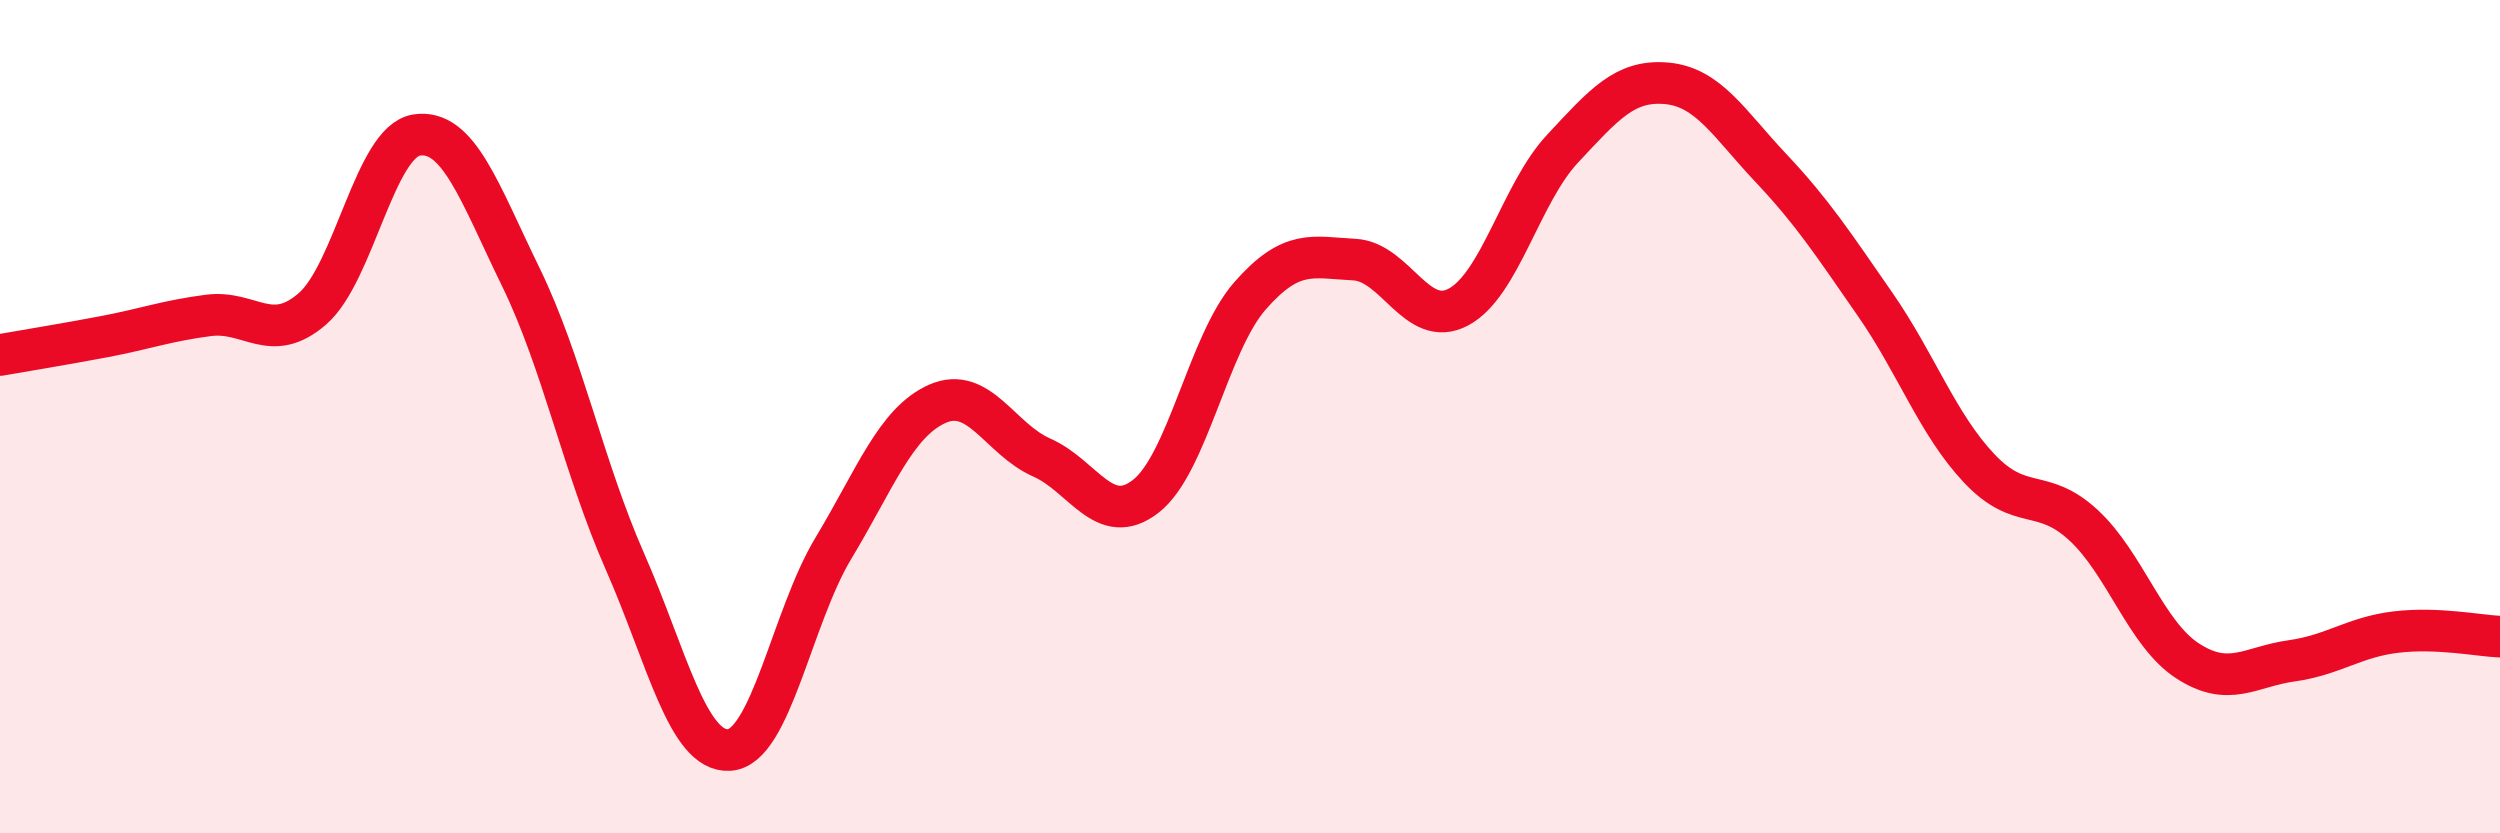
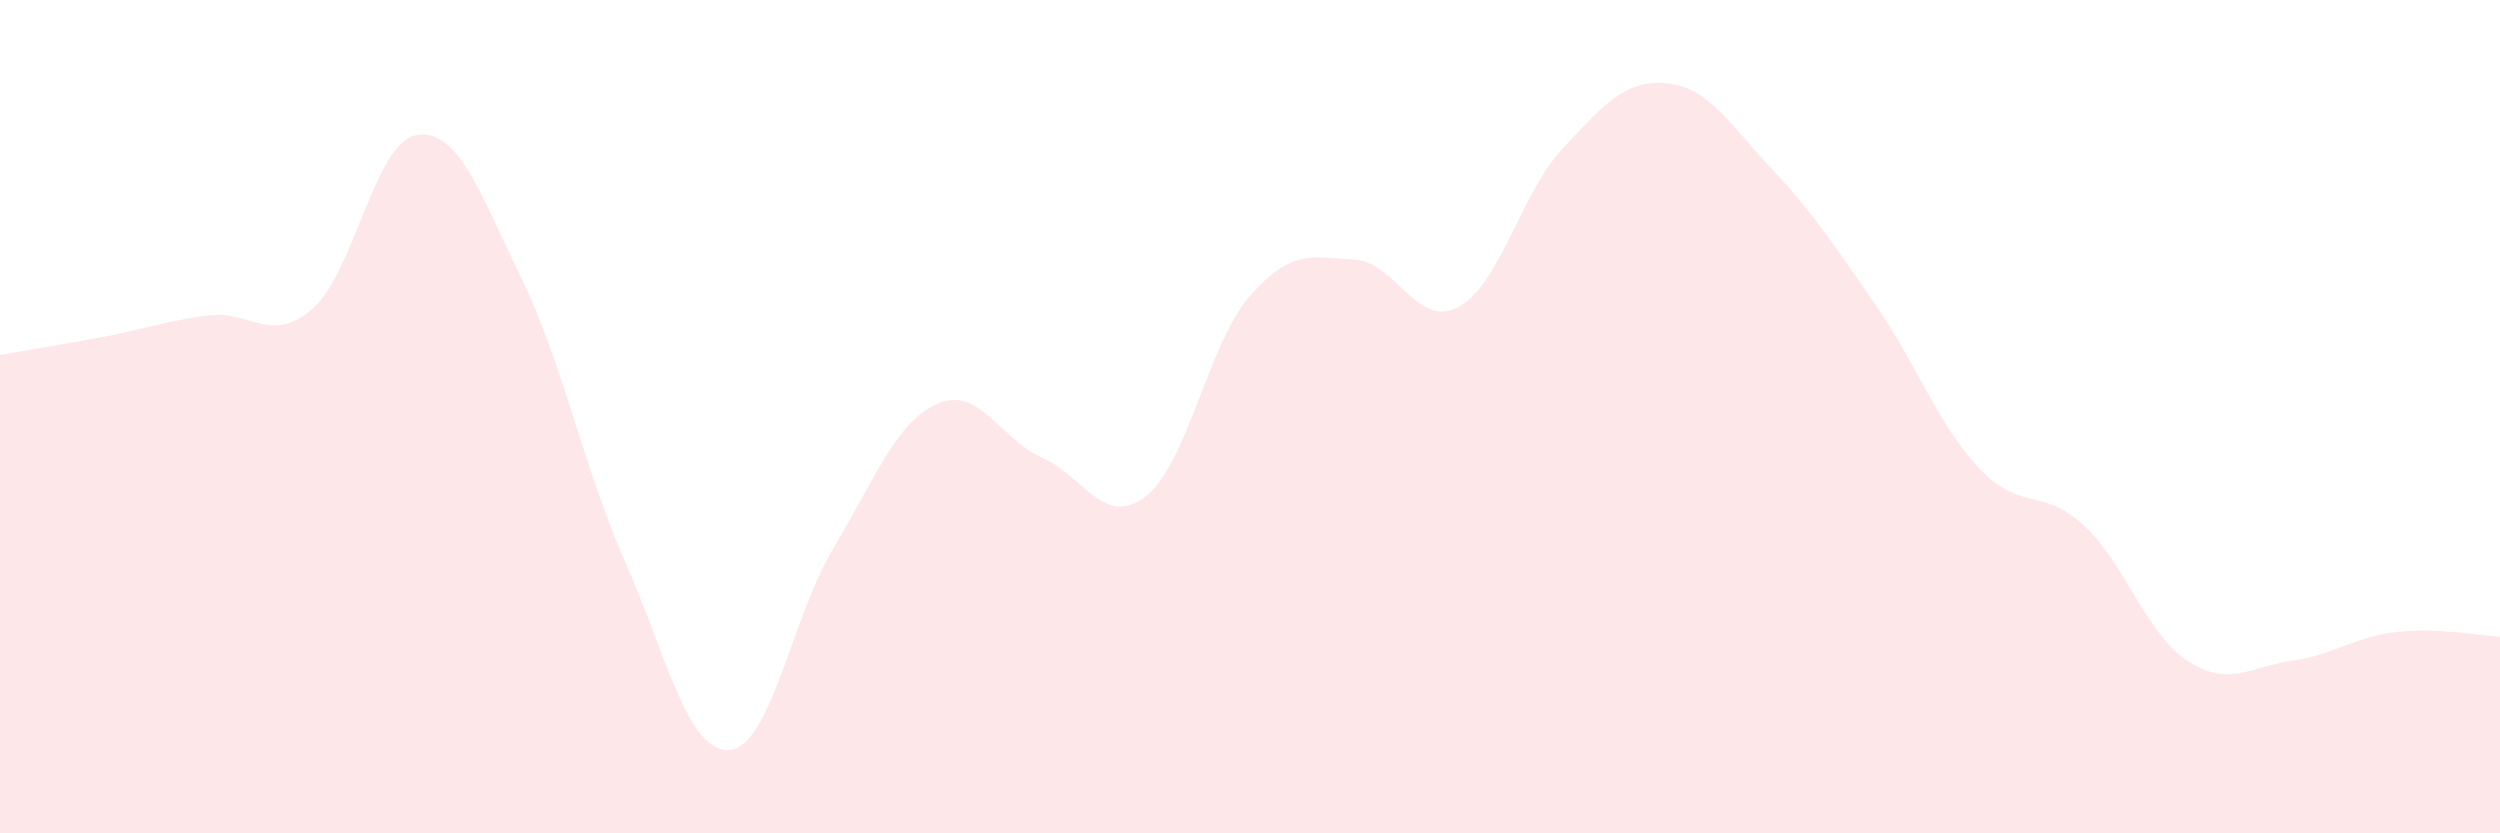
<svg xmlns="http://www.w3.org/2000/svg" width="60" height="20" viewBox="0 0 60 20">
  <path d="M 0,8.52 C 0.5,8.43 1.5,8.27 2.5,8.08 C 3.5,7.89 4,7.7 5,7.57 C 6,7.44 6.5,8.28 7.5,7.41 C 8.5,6.54 9,3.39 10,3.24 C 11,3.09 11.5,4.6 12.5,6.65 C 13.5,8.7 14,11.21 15,13.48 C 16,15.75 16.5,18.06 17.5,18 C 18.5,17.94 19,14.82 20,13.16 C 21,11.5 21.5,10.13 22.5,9.69 C 23.5,9.25 24,10.54 25,10.98 C 26,11.42 26.5,12.69 27.5,11.91 C 28.5,11.13 29,8.24 30,7.1 C 31,5.96 31.5,6.18 32.5,6.23 C 33.5,6.28 34,7.9 35,7.37 C 36,6.84 36.5,4.64 37.5,3.57 C 38.5,2.5 39,1.91 40,2 C 41,2.09 41.5,2.97 42.5,4.03 C 43.5,5.09 44,5.86 45,7.3 C 46,8.74 46.5,10.18 47.5,11.24 C 48.5,12.3 49,11.68 50,12.6 C 51,13.52 51.5,15.21 52.5,15.86 C 53.5,16.51 54,16 55,15.86 C 56,15.72 56.5,15.29 57.5,15.17 C 58.5,15.05 59.5,15.26 60,15.28L60 20L0 20Z" fill="#EB0A25" opacity="0.1" stroke-linecap="round" stroke-linejoin="round" />
-   <path d="M 0,8.52 C 0.5,8.43 1.5,8.27 2.5,8.08 C 3.5,7.89 4,7.7 5,7.57 C 6,7.44 6.5,8.28 7.5,7.41 C 8.5,6.54 9,3.39 10,3.24 C 11,3.09 11.5,4.6 12.5,6.65 C 13.5,8.7 14,11.21 15,13.48 C 16,15.75 16.5,18.06 17.5,18 C 18.5,17.94 19,14.82 20,13.16 C 21,11.5 21.5,10.13 22.5,9.69 C 23.5,9.25 24,10.54 25,10.98 C 26,11.42 26.5,12.69 27.5,11.91 C 28.5,11.13 29,8.24 30,7.1 C 31,5.96 31.5,6.18 32.5,6.23 C 33.5,6.28 34,7.9 35,7.37 C 36,6.84 36.5,4.64 37.5,3.57 C 38.5,2.5 39,1.91 40,2 C 41,2.09 41.5,2.97 42.5,4.03 C 43.5,5.09 44,5.86 45,7.3 C 46,8.74 46.5,10.18 47.5,11.24 C 48.5,12.3 49,11.68 50,12.6 C 51,13.52 51.5,15.21 52.5,15.86 C 53.5,16.51 54,16 55,15.86 C 56,15.72 56.5,15.29 57.5,15.17 C 58.5,15.05 59.5,15.26 60,15.28" stroke="#EB0A25" stroke-width="1" fill="none" stroke-linecap="round" stroke-linejoin="round" />
</svg>